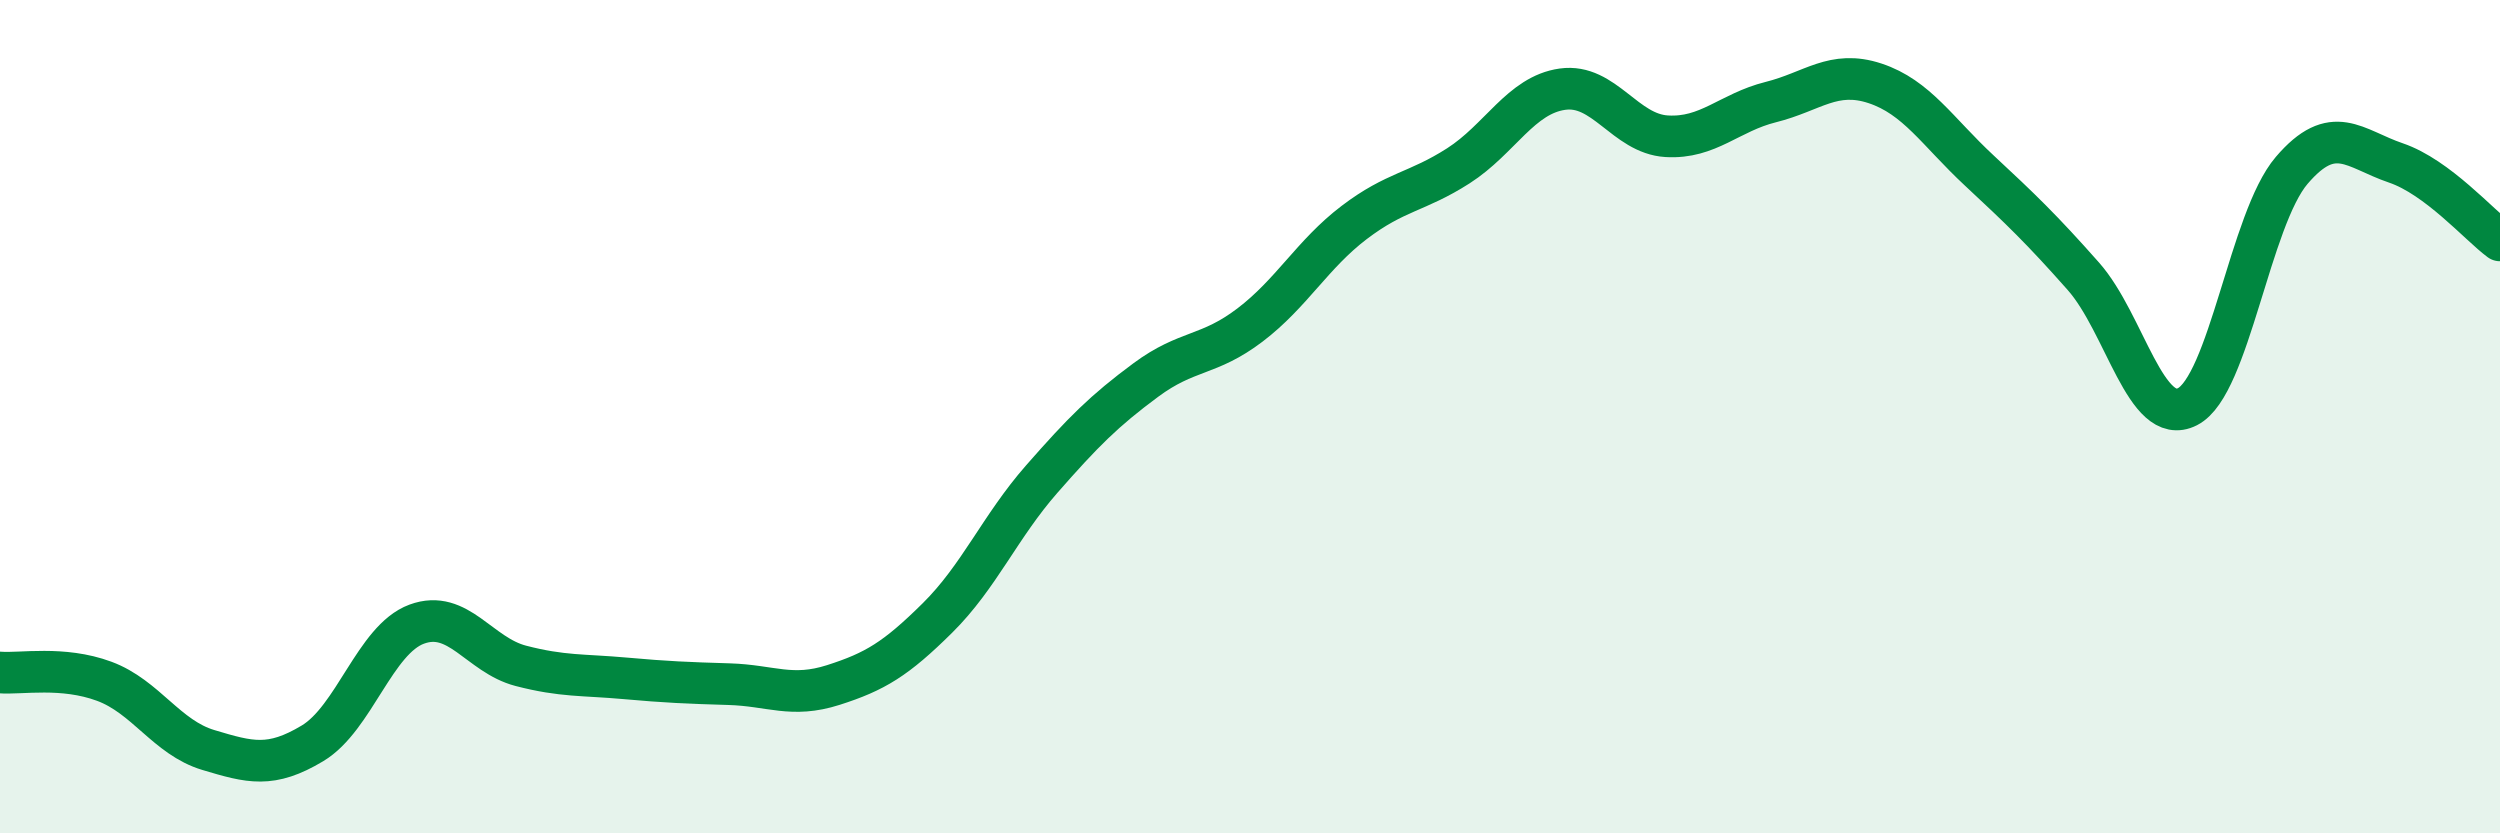
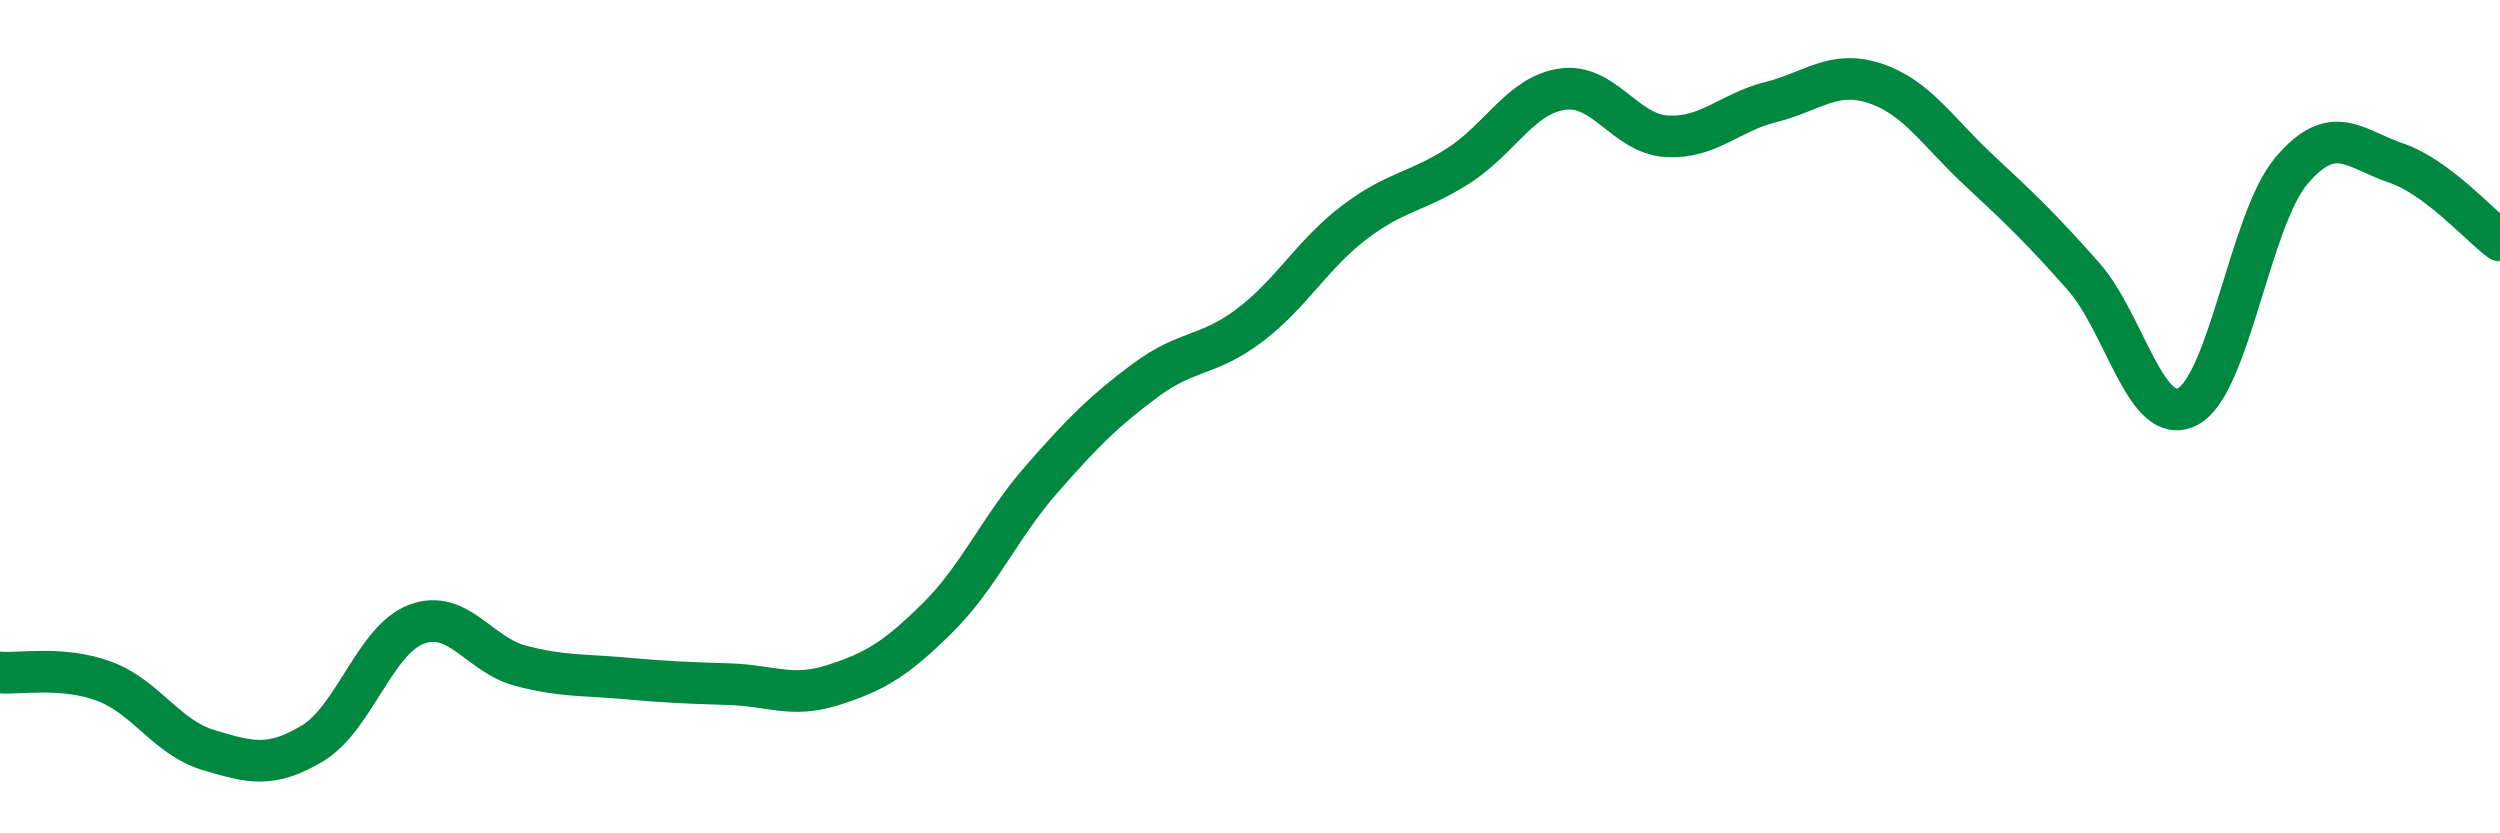
<svg xmlns="http://www.w3.org/2000/svg" width="60" height="20" viewBox="0 0 60 20">
-   <path d="M 0,16.14 C 0.5,16.18 1.5,15.98 2.5,16.35 C 3.5,16.72 4,17.7 5,18 C 6,18.3 6.5,18.44 7.5,17.84 C 8.5,17.24 9,15.35 10,14.98 C 11,14.61 11.5,15.72 12.5,15.98 C 13.5,16.24 14,16.19 15,16.28 C 16,16.37 16.5,16.39 17.5,16.42 C 18.5,16.45 19,16.76 20,16.44 C 21,16.12 21.5,15.82 22.5,14.83 C 23.5,13.84 24,12.64 25,11.5 C 26,10.36 26.5,9.86 27.5,9.12 C 28.5,8.38 29,8.56 30,7.8 C 31,7.04 31.5,6.1 32.5,5.34 C 33.5,4.58 34,4.62 35,3.98 C 36,3.34 36.5,2.28 37.5,2.14 C 38.5,2 39,3.21 40,3.27 C 41,3.33 41.5,2.7 42.5,2.45 C 43.5,2.2 44,1.67 45,2 C 46,2.33 46.5,3.16 47.5,4.09 C 48.5,5.02 49,5.5 50,6.63 C 51,7.76 51.5,10.27 52.5,9.76 C 53.5,9.25 54,5.26 55,4.09 C 56,2.92 56.5,3.57 57.5,3.91 C 58.5,4.25 59.5,5.4 60,5.77L60 20L0 20Z" fill="#008740" opacity="0.1" stroke-linecap="round" stroke-linejoin="round" />
  <path d="M 0,16.14 C 0.5,16.18 1.5,15.98 2.5,16.35 C 3.5,16.72 4,17.7 5,18 C 6,18.3 6.5,18.44 7.5,17.84 C 8.5,17.24 9,15.35 10,14.98 C 11,14.61 11.5,15.72 12.5,15.98 C 13.5,16.24 14,16.19 15,16.28 C 16,16.37 16.5,16.39 17.5,16.42 C 18.5,16.45 19,16.76 20,16.44 C 21,16.12 21.5,15.82 22.5,14.83 C 23.5,13.84 24,12.64 25,11.5 C 26,10.36 26.5,9.86 27.5,9.12 C 28.5,8.38 29,8.56 30,7.8 C 31,7.04 31.5,6.1 32.5,5.34 C 33.5,4.58 34,4.62 35,3.98 C 36,3.34 36.5,2.28 37.5,2.14 C 38.5,2 39,3.21 40,3.27 C 41,3.33 41.5,2.7 42.5,2.45 C 43.5,2.2 44,1.67 45,2 C 46,2.33 46.5,3.16 47.5,4.09 C 48.5,5.02 49,5.5 50,6.63 C 51,7.76 51.5,10.27 52.5,9.76 C 53.5,9.25 54,5.26 55,4.09 C 56,2.92 56.5,3.57 57.5,3.91 C 58.5,4.25 59.5,5.4 60,5.77" stroke="#008740" stroke-width="1" fill="none" stroke-linecap="round" stroke-linejoin="round" />
</svg>